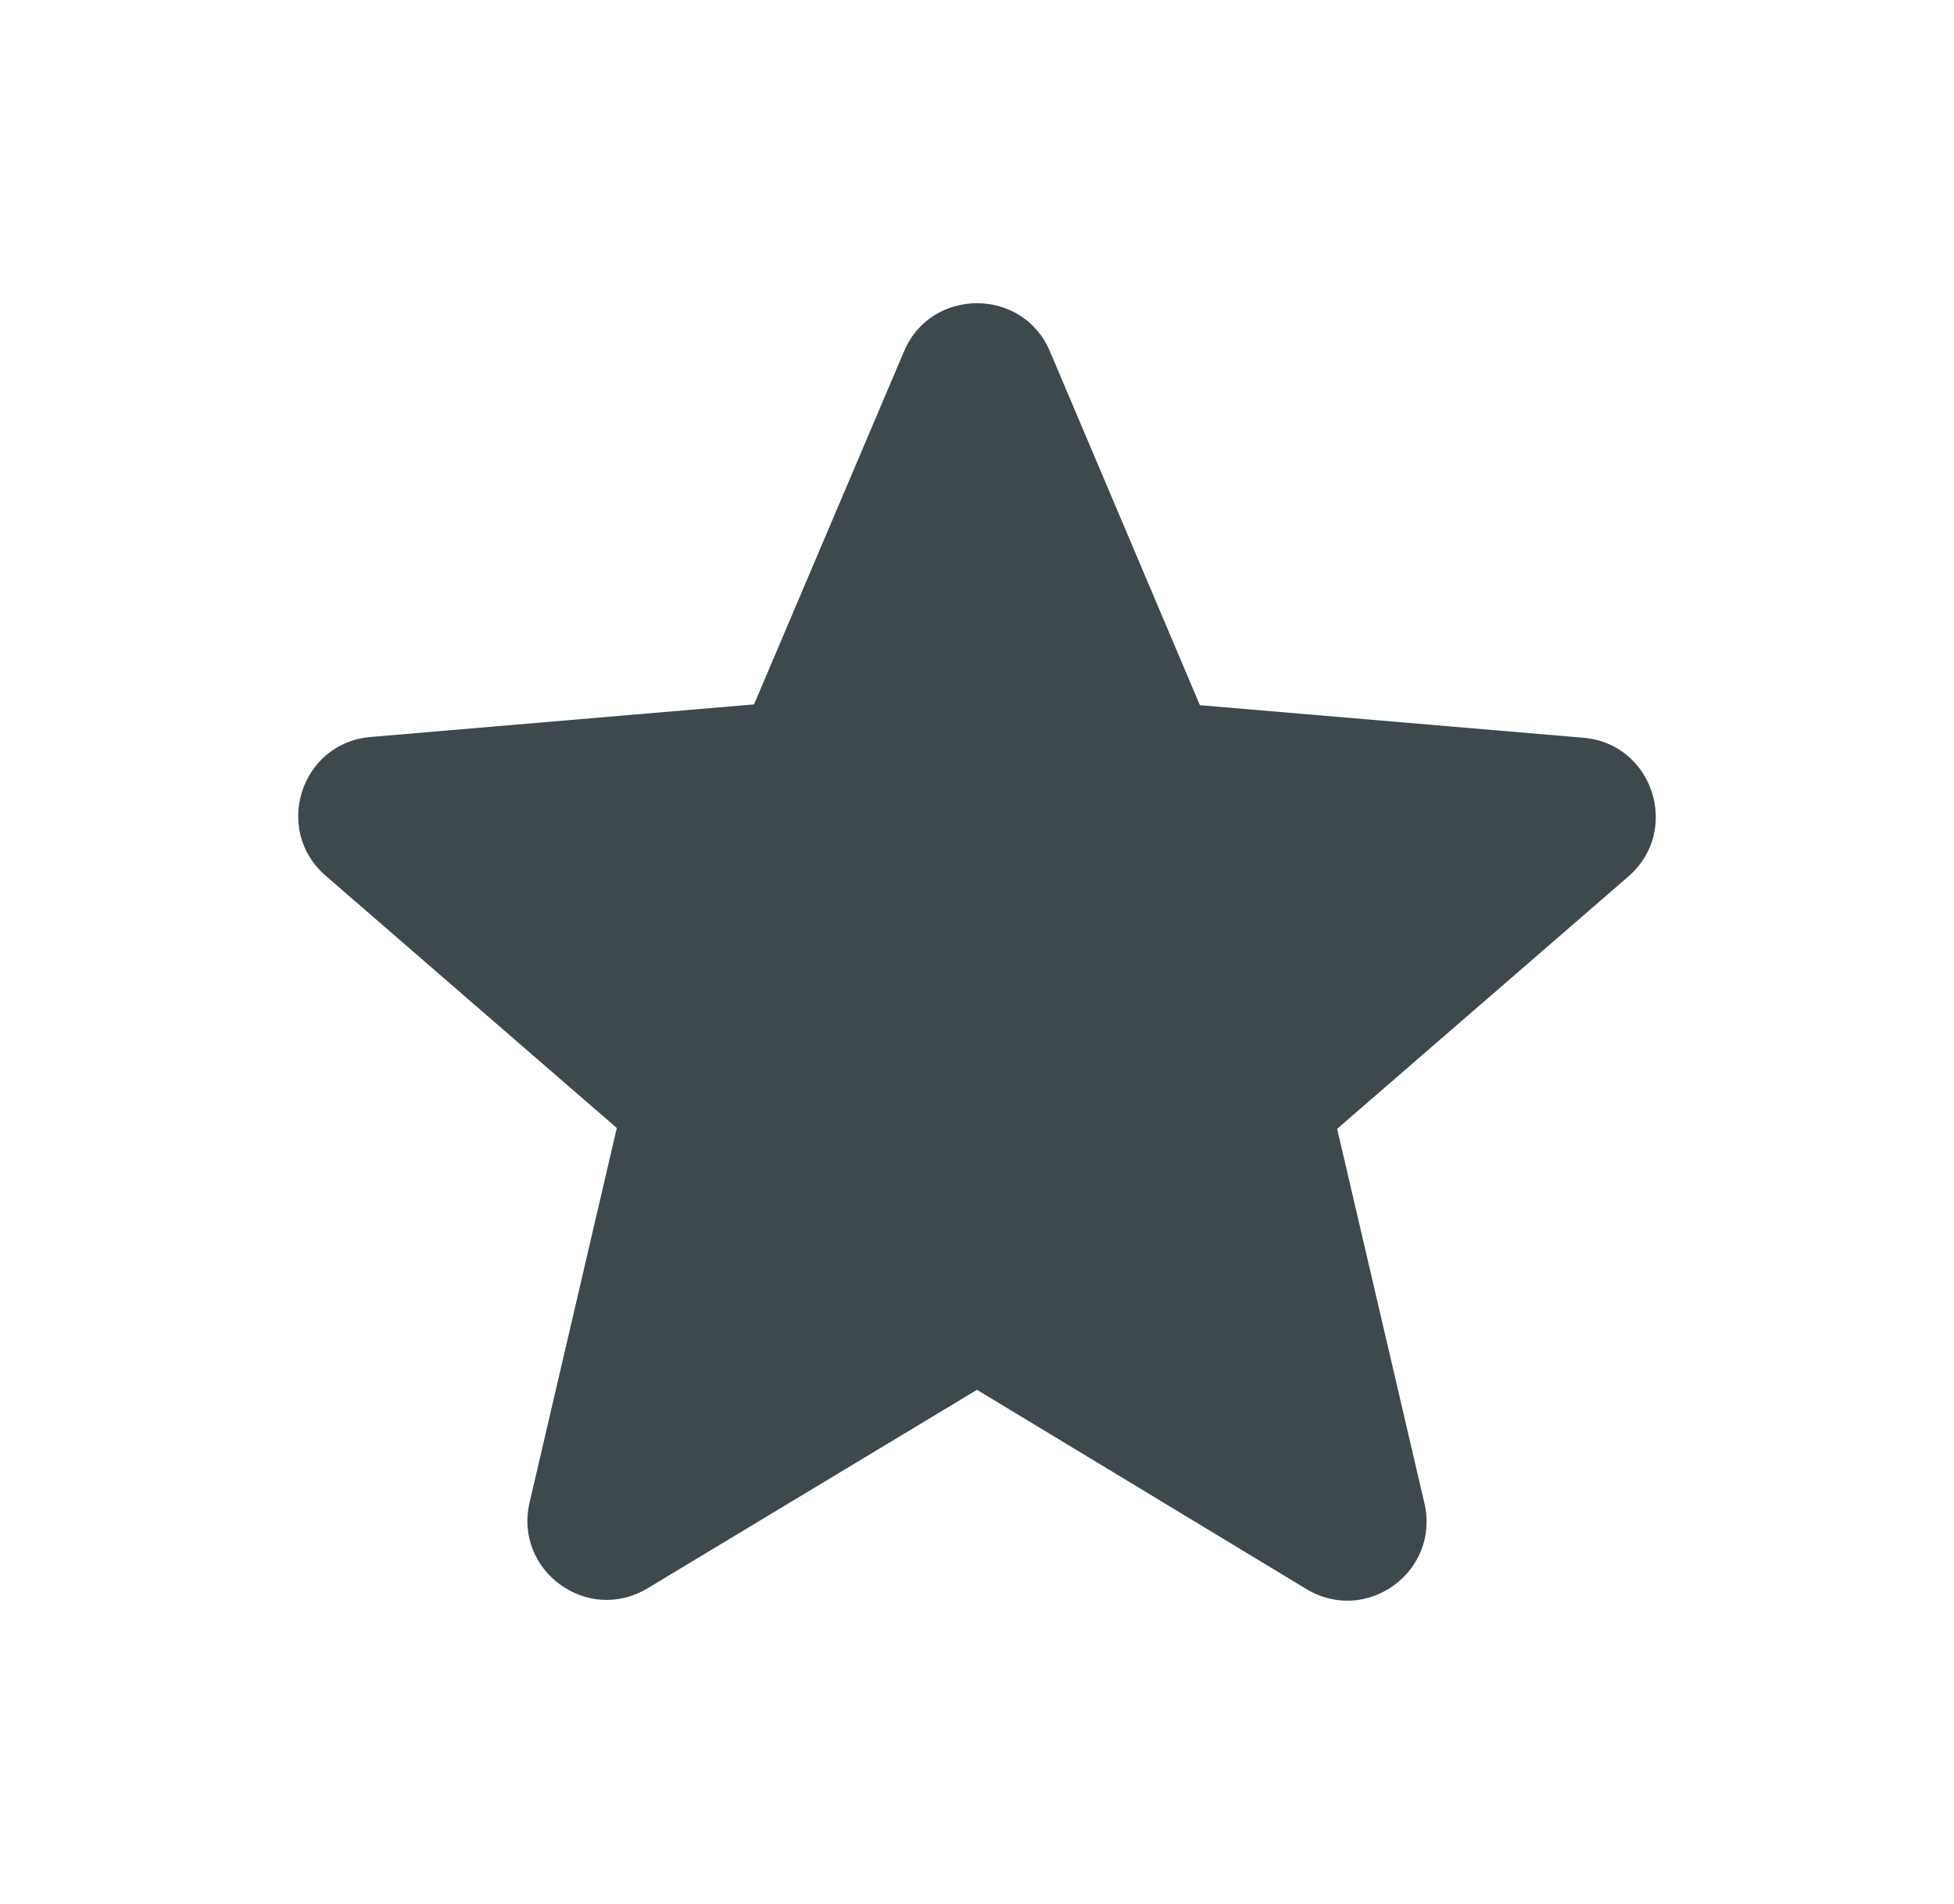
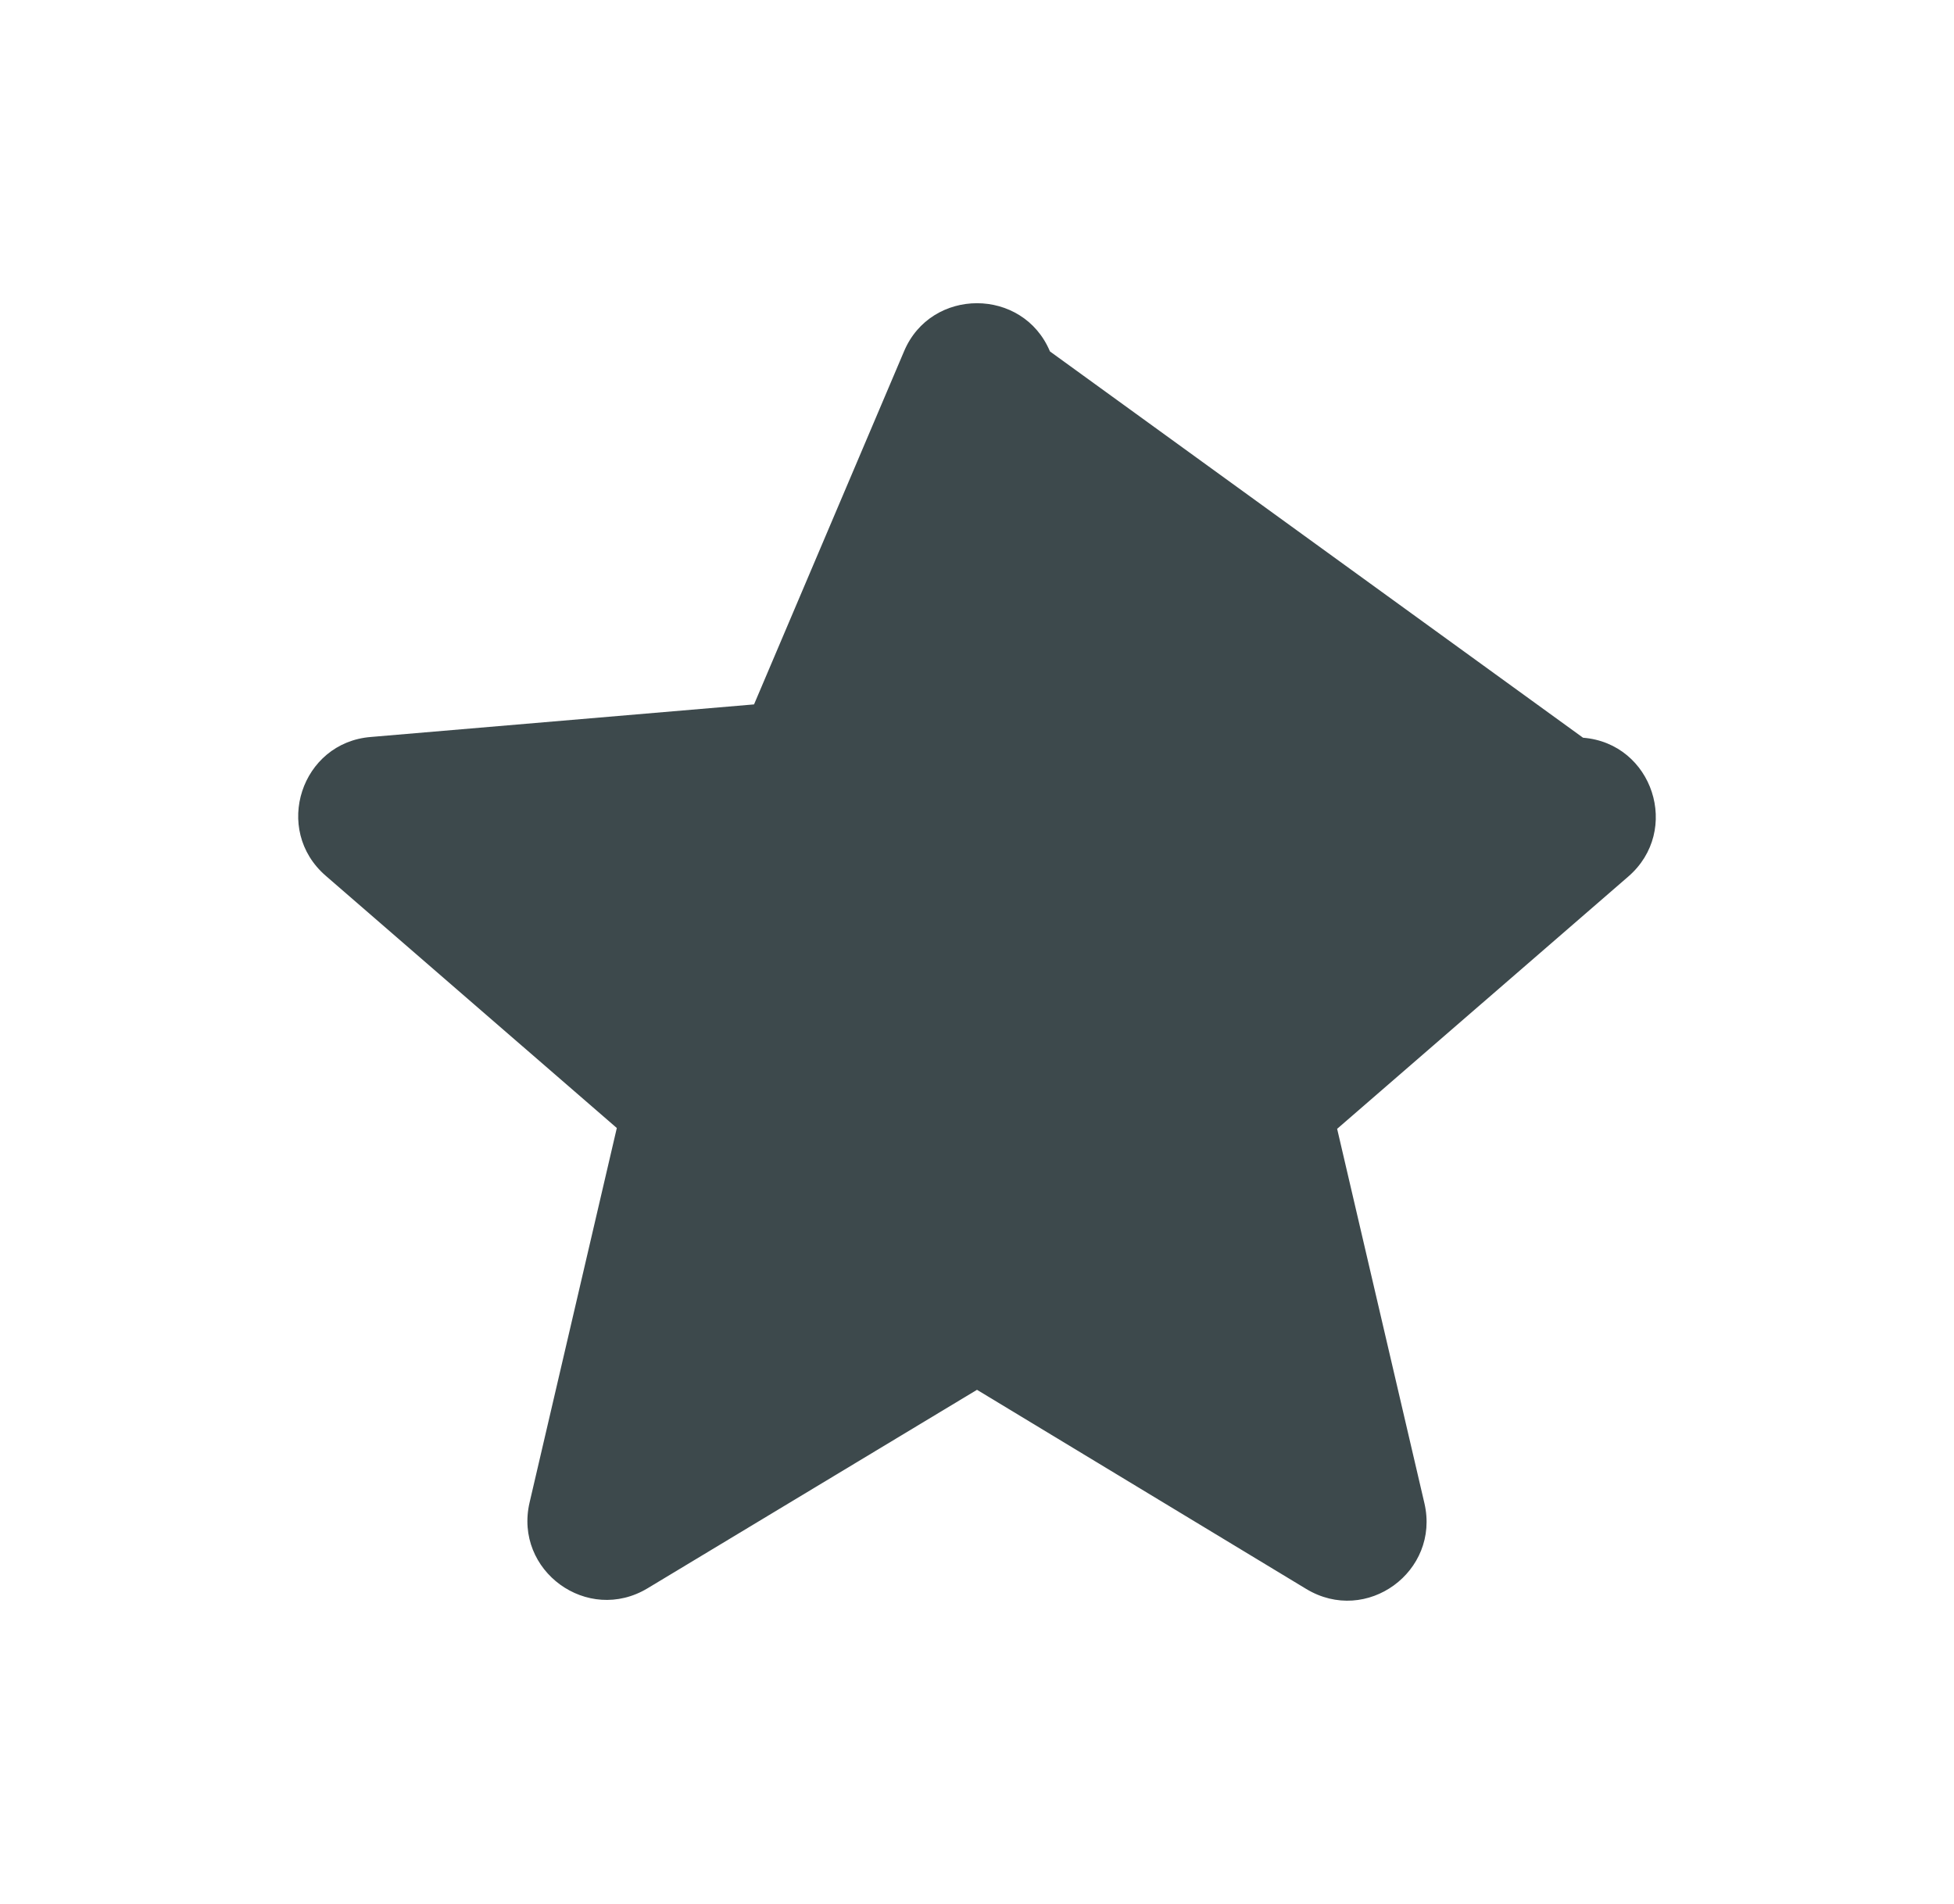
<svg xmlns="http://www.w3.org/2000/svg" width="39" height="38" viewBox="0 0 39 38" fill="none">
  <g id="star">
-     <path id="Vector" d="M19.5 27.739L26.07 31.713C27.274 32.442 28.746 31.365 28.43 30.003L26.688 22.53L32.499 17.495C33.56 16.577 32.99 14.835 31.596 14.724L23.949 14.075L20.956 7.014C20.418 5.731 18.581 5.731 18.043 7.014L15.05 14.059L7.403 14.709C6.01 14.819 5.44 16.561 6.501 17.479L12.311 22.514L10.57 29.988C10.253 31.349 11.726 32.426 12.929 31.698L19.5 27.739Z" fill="#3D494C" />
+     <path id="Vector" d="M19.5 27.739L26.07 31.713C27.274 32.442 28.746 31.365 28.43 30.003L26.688 22.53L32.499 17.495C33.56 16.577 32.99 14.835 31.596 14.724L20.956 7.014C20.418 5.731 18.581 5.731 18.043 7.014L15.05 14.059L7.403 14.709C6.01 14.819 5.44 16.561 6.501 17.479L12.311 22.514L10.57 29.988C10.253 31.349 11.726 32.426 12.929 31.698L19.5 27.739Z" fill="#3D494C" />
  </g>
</svg>